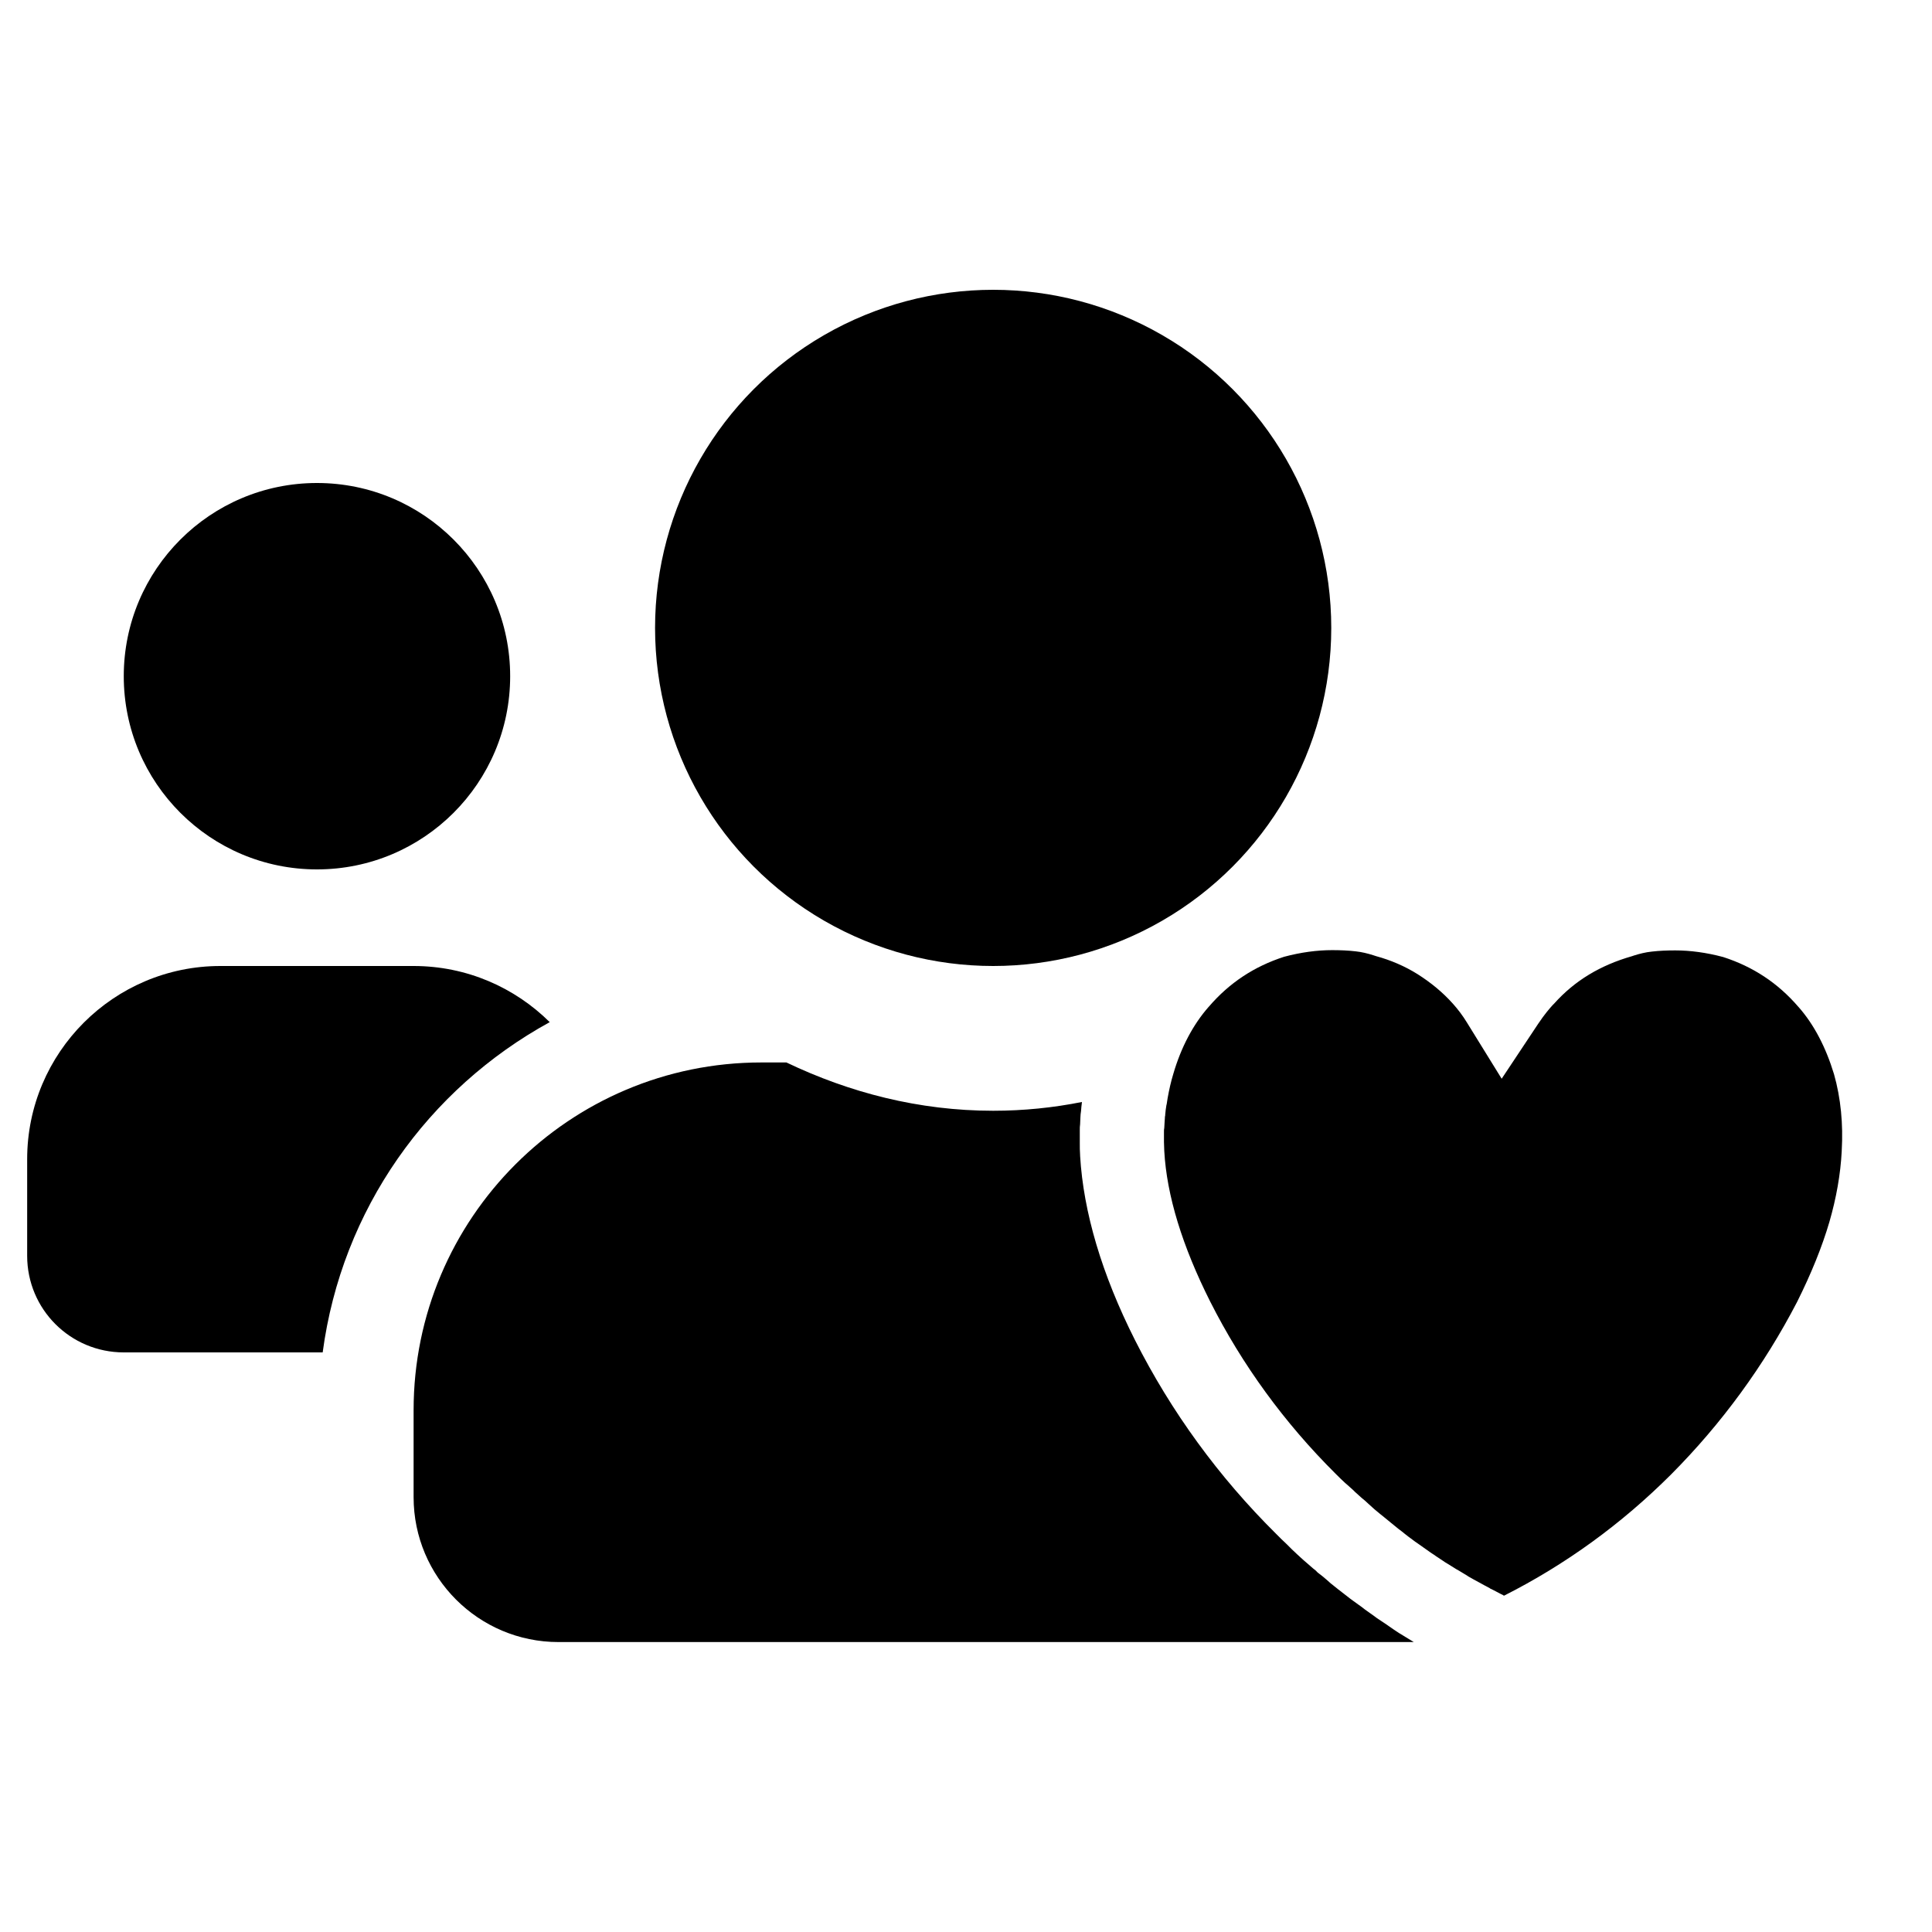
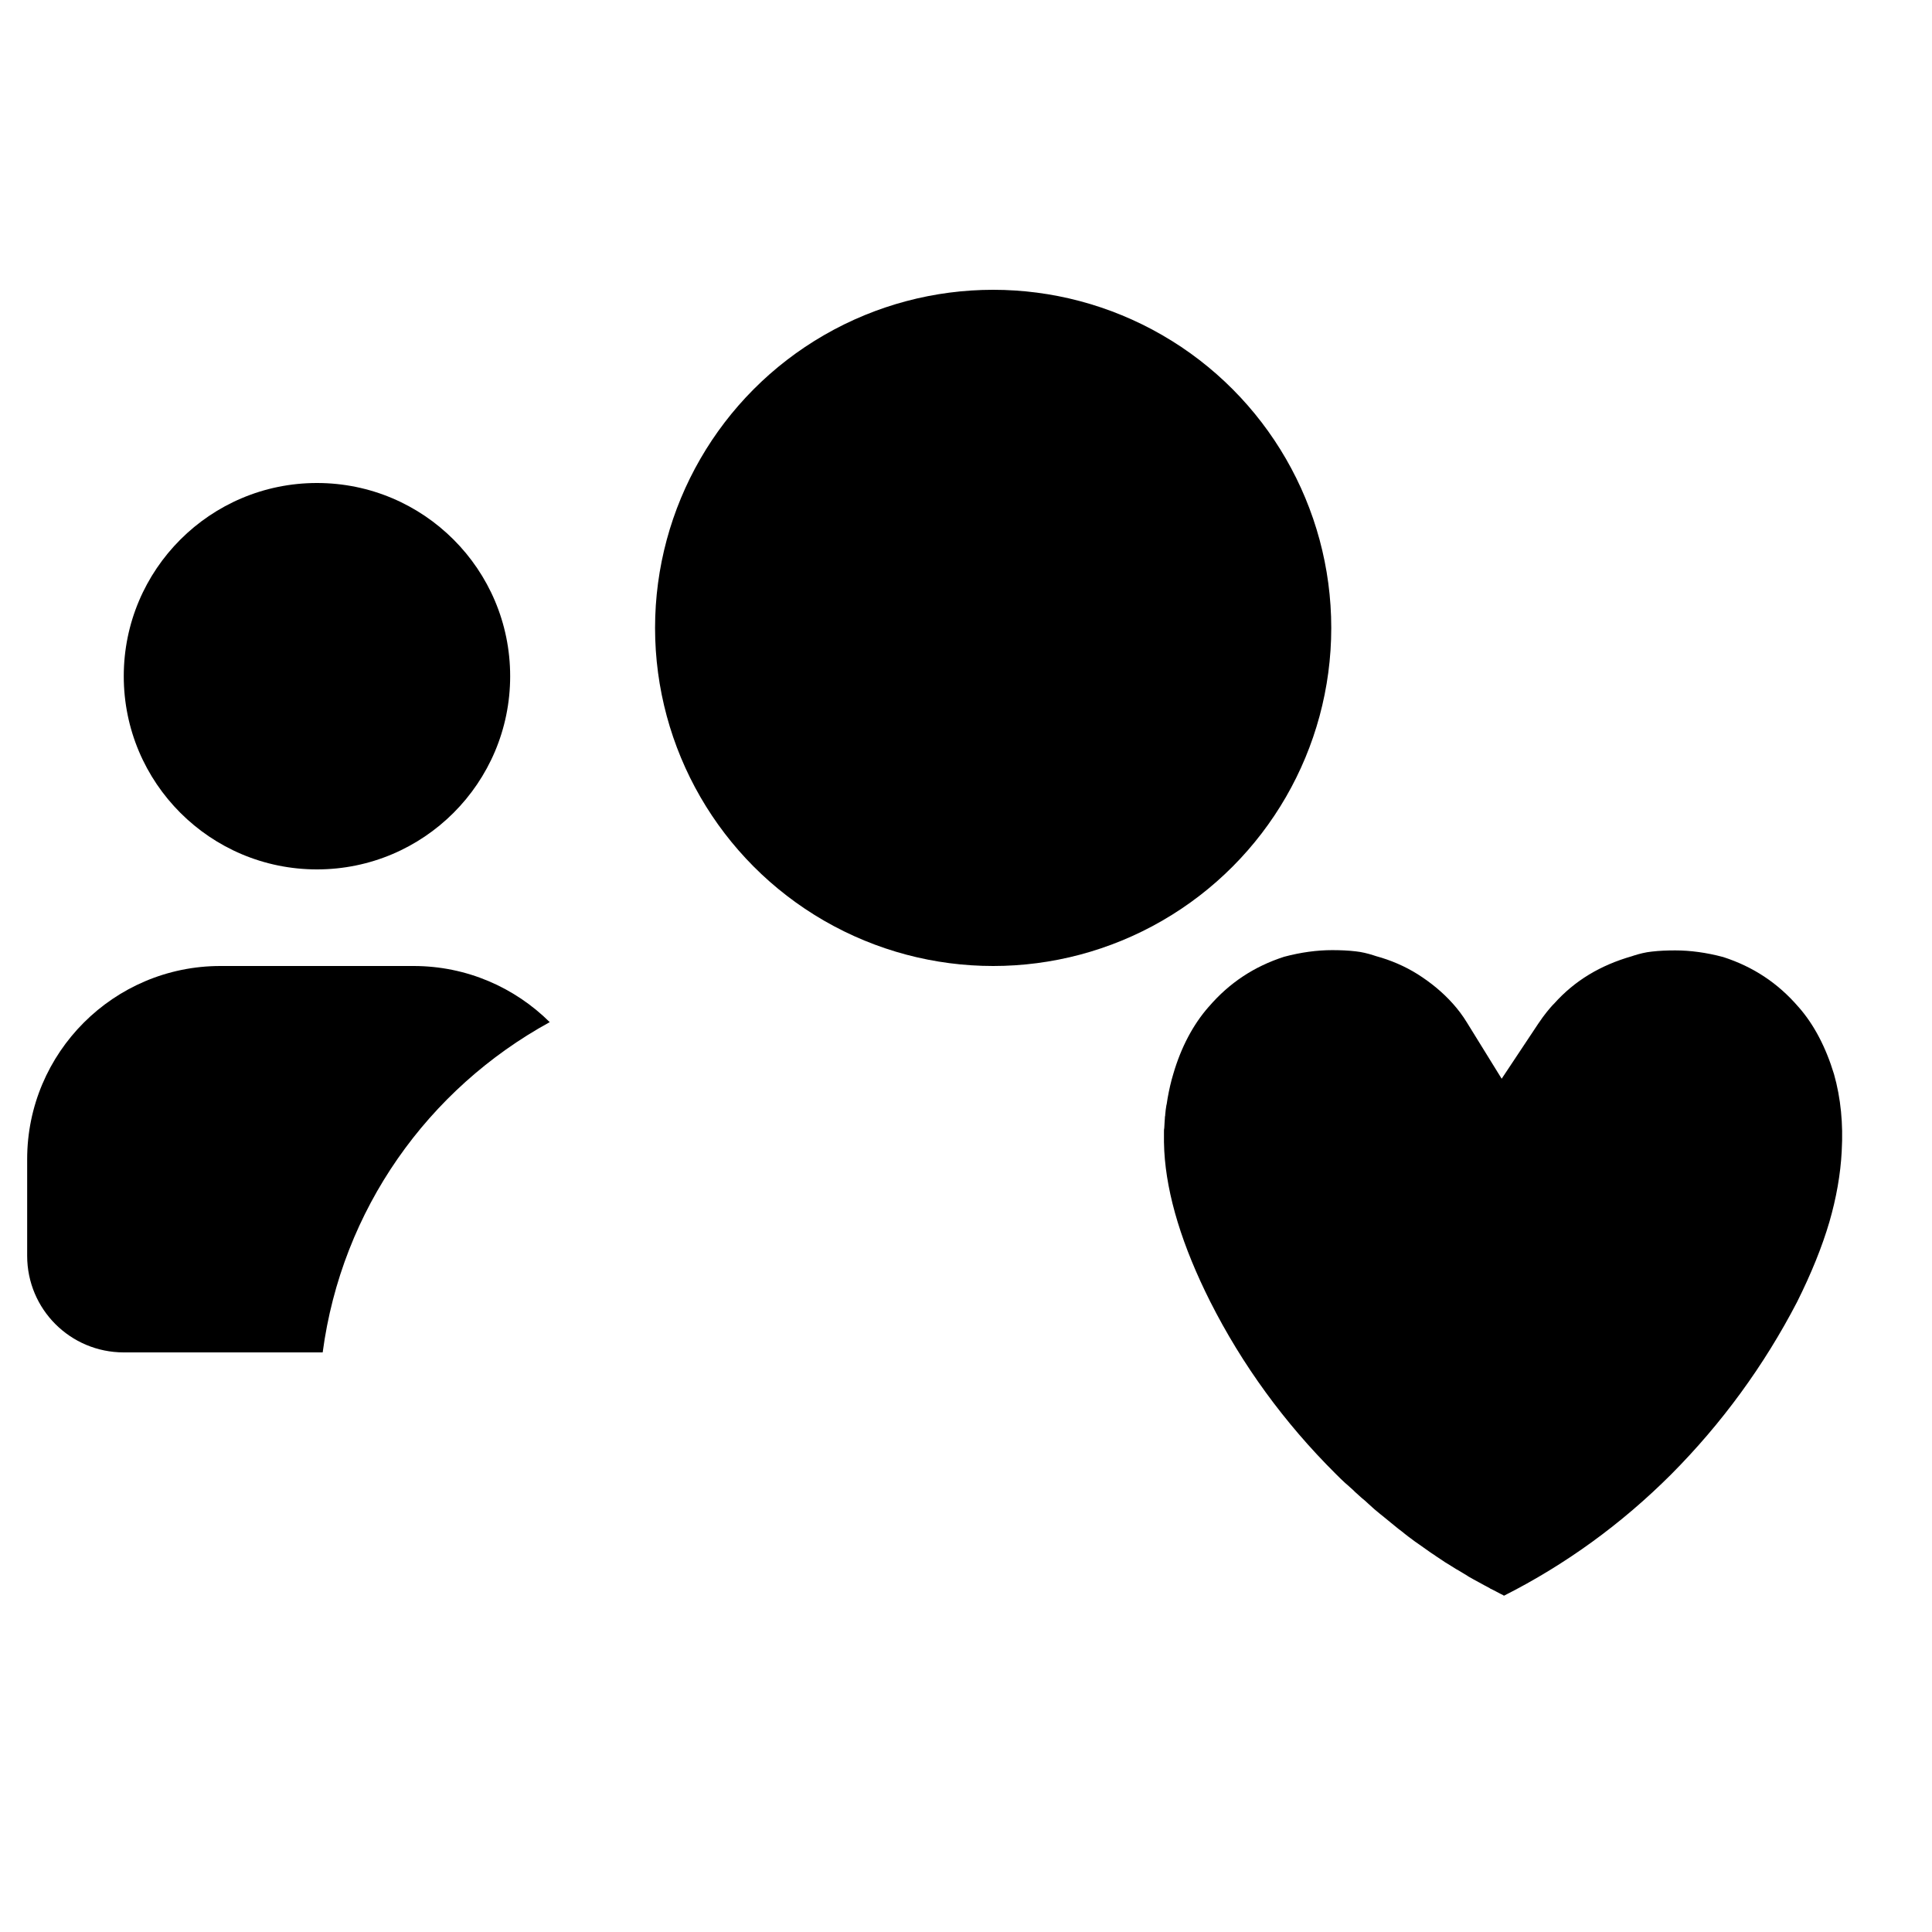
<svg xmlns="http://www.w3.org/2000/svg" version="1.1" id="Ebene_1" focusable="false" x="0px" y="0px" width="50px" height="50px" viewBox="0 0 50 50" enable-background="new 0 0 50 50" xml:space="preserve">
  <g>
    <circle cx="25.703" cy="16.25" r="8.75" />
    <circle cx="8.203" cy="17.5" r="5" />
    <path d="M14.227,26.453C13.32,25.555,12.078,25,10.703,25h-5c-2.758,0-5,2.242-5,5v2.5c0,1.383,1.117,2.5,2.5,2.5h5.148   C8.844,31.297,11.078,28.18,14.227,26.453z" />
  </g>
  <g>
-     <path fill="none" d="M46.547,26.063L46.547,26.063c-0.539-0.625-1.18-1.047-1.953-1.297c-0.438-0.117-0.859-0.172-1.242-0.172   c-0.211,0-0.414,0.008-0.609,0.031c-0.156,0.016-0.313,0.055-0.461,0.102l-0.047,0.016c-0.82,0.234-1.477,0.633-2.016,1.227   l-0.039,0.039c-0.078,0.078-0.203,0.227-0.375,0.484l-0.945,1.422l-0.891-1.453c-0.109-0.18-0.234-0.344-0.367-0.492   c-0.258-0.289-0.563-0.539-0.906-0.758c-0.336-0.211-0.703-0.367-1.078-0.469l-0.07-0.023c-0.148-0.047-0.305-0.086-0.461-0.102   c-0.195-0.023-0.398-0.031-0.609-0.031c-0.383,0-0.805,0.055-1.242,0.172c-0.773,0.25-1.414,0.672-1.945,1.289l-0.008,0.008   c-0.398,0.461-0.711,1.039-0.914,1.734c-0.063,0.195-0.109,0.406-0.148,0.633c-0.008,0.047-0.016,0.102-0.023,0.148l-0.008,0.031   c-0.008,0.086-0.023,0.164-0.031,0.25v0.016c0,0.023,0,0.039-0.008,0.063c0,0.039-0.008,0.078-0.008,0.117   c0,0.047-0.008,0.094-0.008,0.141c0,0.031,0,0.07-0.008,0.102c0,0.063,0,0.125,0,0.188v0.07c0,0.078,0,0.156,0.008,0.234   c0.063,1.164,0.461,2.477,1.188,3.898c0.828,1.641,1.922,3.141,3.242,4.453c0.078,0.078,0.164,0.164,0.25,0.242   c0.016,0.016,0.039,0.031,0.055,0.047l0.078,0.07c0.039,0.039,0.078,0.078,0.125,0.117c0.023,0.023,0.055,0.047,0.078,0.07   l0.086,0.078c0.031,0.023,0.063,0.055,0.094,0.078c0.031,0.031,0.07,0.063,0.102,0.094L35.508,39   c0.023,0.023,0.047,0.039,0.07,0.063c0.047,0.039,0.094,0.078,0.141,0.117l0.117,0.094c0.055,0.047,0.117,0.094,0.172,0.141   l0.086,0.07c0.063,0.047,0.125,0.094,0.188,0.148l0.078,0.063c0.063,0.047,0.133,0.102,0.195,0.148l0.063,0.047   c0.07,0.047,0.141,0.102,0.211,0.148l0.055,0.039c0.078,0.055,0.148,0.102,0.227,0.156l0.047,0.031   c0.078,0.055,0.156,0.102,0.234,0.156l0.039,0.023c0.078,0.055,0.164,0.102,0.25,0.156l0.031,0.016   c0.086,0.055,0.172,0.102,0.258,0.156l0.023,0.016c0.086,0.047,0.172,0.102,0.266,0.148l0.016,0.008   c0.086,0.047,0.18,0.102,0.273,0.148l0.008,0.008c0.094,0.047,0.188,0.102,0.289,0.148l0.047,0.023   c0.008,0.008,0.016,0.008,0.023,0.016c1.594-0.805,3.047-1.859,4.328-3.141c1.313-1.313,2.414-2.813,3.258-4.461   c0.367-0.734,0.648-1.43,0.836-2.07c0.18-0.617,0.289-1.242,0.32-1.836v-0.016c0.047-0.68-0.023-1.352-0.203-1.984   C47.25,27.102,46.945,26.516,46.547,26.063z" />
-     <path d="M36.531,42.461c-0.094-0.055-0.188-0.117-0.281-0.172l-0.039-0.023c-0.094-0.063-0.18-0.117-0.266-0.18l-0.055-0.039   c-0.086-0.055-0.172-0.117-0.258-0.172l-0.063-0.047c-0.078-0.055-0.164-0.117-0.242-0.172l-0.07-0.055   c-0.078-0.055-0.148-0.109-0.227-0.164l-0.086-0.063c-0.07-0.055-0.141-0.109-0.211-0.164c-0.023-0.016-0.047-0.039-0.07-0.055   l-0.031-0.023c-0.063-0.055-0.133-0.102-0.195-0.156c-0.023-0.023-0.047-0.039-0.07-0.063l-0.055-0.047   c-0.055-0.047-0.109-0.094-0.164-0.133c-0.031-0.023-0.063-0.047-0.086-0.078l-0.078-0.063c-0.039-0.039-0.086-0.07-0.125-0.109   c-0.039-0.031-0.07-0.063-0.109-0.094l-0.078-0.07c-0.031-0.031-0.063-0.055-0.094-0.086c-0.047-0.047-0.094-0.086-0.141-0.133   l-0.063-0.063c-0.023-0.023-0.047-0.047-0.07-0.07c-0.094-0.086-0.188-0.18-0.273-0.266c-1.492-1.477-2.719-3.164-3.656-5.016   c-0.859-1.703-1.336-3.313-1.422-4.773v-0.016c-0.008-0.102-0.008-0.211-0.008-0.313c0-0.031,0-0.063,0-0.094   c0-0.086,0-0.164,0-0.25c0-0.047,0-0.094,0.008-0.141c0-0.063,0.008-0.125,0.008-0.18s0.008-0.109,0.016-0.164   c0-0.031,0.008-0.063,0.008-0.094v-0.008c0.008-0.039,0.008-0.086,0.016-0.133c-0.742,0.148-1.508,0.227-2.297,0.227   c-1.922,0-3.719-0.469-5.352-1.25h-0.648c-4.969,0-9,4.031-9,9v2.25c0,2.07,1.68,3.75,3.75,3.75h22.133   c-0.008-0.008-0.016-0.008-0.023-0.016L36.531,42.461z" />
    <g>
      <path fill="none" d="M46.547,26.063L46.547,26.063c-0.539-0.625-1.18-1.047-1.953-1.297c-0.438-0.117-0.859-0.172-1.242-0.172    c-0.211,0-0.414,0.008-0.609,0.031c-0.156,0.016-0.313,0.055-0.461,0.102l-0.047,0.016c-0.82,0.234-1.477,0.633-2.016,1.227    l-0.039,0.039c-0.078,0.078-0.203,0.227-0.375,0.484l-0.945,1.422l-0.891-1.453c-0.109-0.18-0.234-0.344-0.367-0.492    c-0.258-0.289-0.563-0.539-0.906-0.758c-0.336-0.211-0.703-0.367-1.078-0.469l-0.07-0.023c-0.148-0.047-0.305-0.086-0.461-0.102    c-0.195-0.023-0.398-0.031-0.609-0.031c-0.383,0-0.805,0.055-1.242,0.172c-0.773,0.25-1.414,0.672-1.945,1.289l-0.008,0.008    c-0.398,0.461-0.711,1.039-0.914,1.734c-0.063,0.195-0.109,0.406-0.148,0.633c-0.008,0.047-0.016,0.102-0.023,0.148l-0.008,0.031    c-0.008,0.086-0.023,0.164-0.031,0.25v0.016c0,0.023,0,0.039-0.008,0.063c0,0.039-0.008,0.078-0.008,0.117    c0,0.047-0.008,0.094-0.008,0.141c0,0.031,0,0.07-0.008,0.102c0,0.063,0,0.125,0,0.188v0.07c0,0.078,0,0.156,0.008,0.234    c0.063,1.164,0.461,2.477,1.188,3.898c0.828,1.641,1.922,3.141,3.242,4.453c0.078,0.078,0.164,0.164,0.25,0.242    c0.016,0.016,0.039,0.031,0.055,0.047l0.078,0.07c0.039,0.039,0.078,0.078,0.125,0.117c0.023,0.023,0.055,0.047,0.078,0.07    l0.086,0.078c0.031,0.023,0.063,0.055,0.094,0.078c0.031,0.031,0.07,0.063,0.102,0.094L35.508,39    c0.023,0.023,0.047,0.039,0.07,0.063c0.047,0.039,0.094,0.078,0.141,0.117l0.117,0.094c0.055,0.047,0.117,0.094,0.172,0.141    l0.086,0.07c0.063,0.047,0.125,0.094,0.188,0.148l0.078,0.063c0.063,0.047,0.133,0.102,0.195,0.148l0.063,0.047    c0.07,0.047,0.141,0.102,0.211,0.148l0.055,0.039c0.078,0.055,0.148,0.102,0.227,0.156l0.047,0.031    c0.078,0.055,0.156,0.102,0.234,0.156l0.039,0.023c0.078,0.055,0.164,0.102,0.25,0.156l0.031,0.016    c0.086,0.055,0.172,0.102,0.258,0.156l0.023,0.016c0.086,0.047,0.172,0.102,0.266,0.148l0.016,0.008    c0.086,0.047,0.18,0.102,0.273,0.148l0.008,0.008c0.094,0.047,0.188,0.102,0.289,0.148l0.047,0.023    c0.008,0.008,0.016,0.008,0.023,0.016c1.594-0.805,3.047-1.859,4.328-3.141c1.313-1.313,2.414-2.813,3.258-4.461    c0.367-0.734,0.648-1.43,0.836-2.07c0.18-0.617,0.289-1.242,0.32-1.836v-0.016c0.047-0.68-0.023-1.352-0.203-1.984    C47.25,27.102,46.945,26.516,46.547,26.063z" />
      <path d="M47.664,29.773v0.016c-0.031,0.602-0.141,1.219-0.32,1.836c-0.188,0.641-0.469,1.336-0.836,2.07    c-0.852,1.641-1.945,3.141-3.258,4.461c-1.281,1.281-2.734,2.336-4.328,3.141c-0.008-0.008-0.016-0.008-0.023-0.016l-0.047-0.023    c-0.094-0.047-0.188-0.102-0.289-0.148l-0.008-0.008c-0.094-0.047-0.188-0.102-0.273-0.148l-0.016-0.008    c-0.094-0.047-0.18-0.102-0.266-0.148l-0.023-0.016c-0.086-0.055-0.172-0.102-0.258-0.156l-0.031-0.016    c-0.086-0.055-0.164-0.102-0.25-0.156l-0.039-0.023c-0.078-0.055-0.156-0.102-0.234-0.156l-0.055-0.039    c-0.078-0.047-0.148-0.102-0.227-0.156l-0.055-0.039c-0.07-0.047-0.141-0.102-0.211-0.148l-0.063-0.047    c-0.07-0.047-0.133-0.102-0.195-0.148l-0.078-0.063c-0.063-0.047-0.125-0.094-0.188-0.148l-0.086-0.07    c-0.055-0.047-0.117-0.094-0.172-0.141l-0.117-0.094c-0.047-0.039-0.094-0.078-0.141-0.117c-0.023-0.023-0.047-0.039-0.07-0.063    l-0.078-0.07c-0.031-0.031-0.07-0.063-0.102-0.094c-0.031-0.023-0.063-0.055-0.094-0.078l-0.086-0.078    c-0.023-0.023-0.055-0.047-0.078-0.07c-0.039-0.039-0.078-0.078-0.125-0.117l-0.078-0.07c-0.016-0.016-0.039-0.031-0.055-0.047    c-0.086-0.078-0.164-0.156-0.25-0.242c-1.32-1.313-2.414-2.813-3.242-4.453c-0.719-1.43-1.125-2.742-1.188-3.898    c0-0.078-0.008-0.156-0.008-0.234v-0.07c0-0.063,0-0.125,0-0.188c0-0.039,0-0.07,0.008-0.102c0-0.047,0.008-0.094,0.008-0.141    c0-0.039,0.008-0.078,0.008-0.117c0-0.023,0-0.039,0.008-0.063v-0.016c0.008-0.086,0.016-0.172,0.031-0.25l0.008-0.031    c0.008-0.055,0.016-0.102,0.023-0.148c0.039-0.219,0.086-0.43,0.148-0.633c0.203-0.695,0.516-1.281,0.914-1.734l0.008-0.008    c0.531-0.617,1.172-1.039,1.945-1.289c0.438-0.117,0.859-0.172,1.242-0.172c0.211,0,0.414,0.008,0.609,0.031    c0.156,0.016,0.313,0.055,0.461,0.102l0.07,0.023c0.375,0.102,0.742,0.258,1.078,0.469c0.344,0.219,0.648,0.469,0.906,0.758    c0.133,0.148,0.258,0.313,0.367,0.492l0.898,1.453l0.945-1.422c0.172-0.258,0.305-0.406,0.375-0.484l0.039-0.039    c0.531-0.594,1.195-0.992,2.016-1.227l0.047-0.016c0.148-0.047,0.305-0.086,0.461-0.102c0.195-0.023,0.398-0.031,0.609-0.031    c0.383,0,0.805,0.055,1.242,0.172c0.773,0.25,1.414,0.672,1.945,1.289l0.008,0.008c0.398,0.453,0.703,1.039,0.914,1.734    C47.641,28.422,47.703,29.094,47.664,29.773z" />
    </g>
  </g>
</svg>